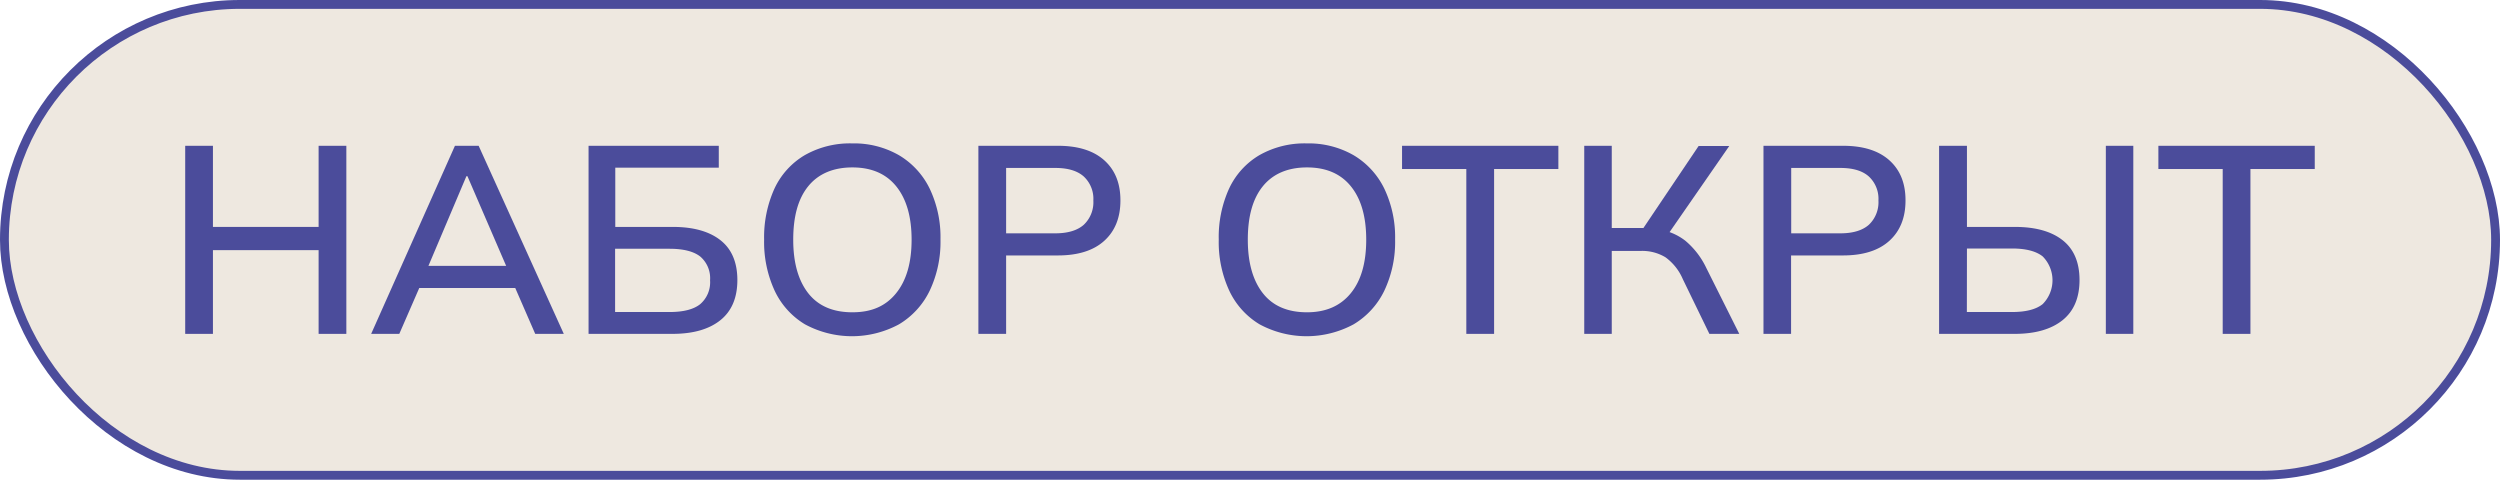
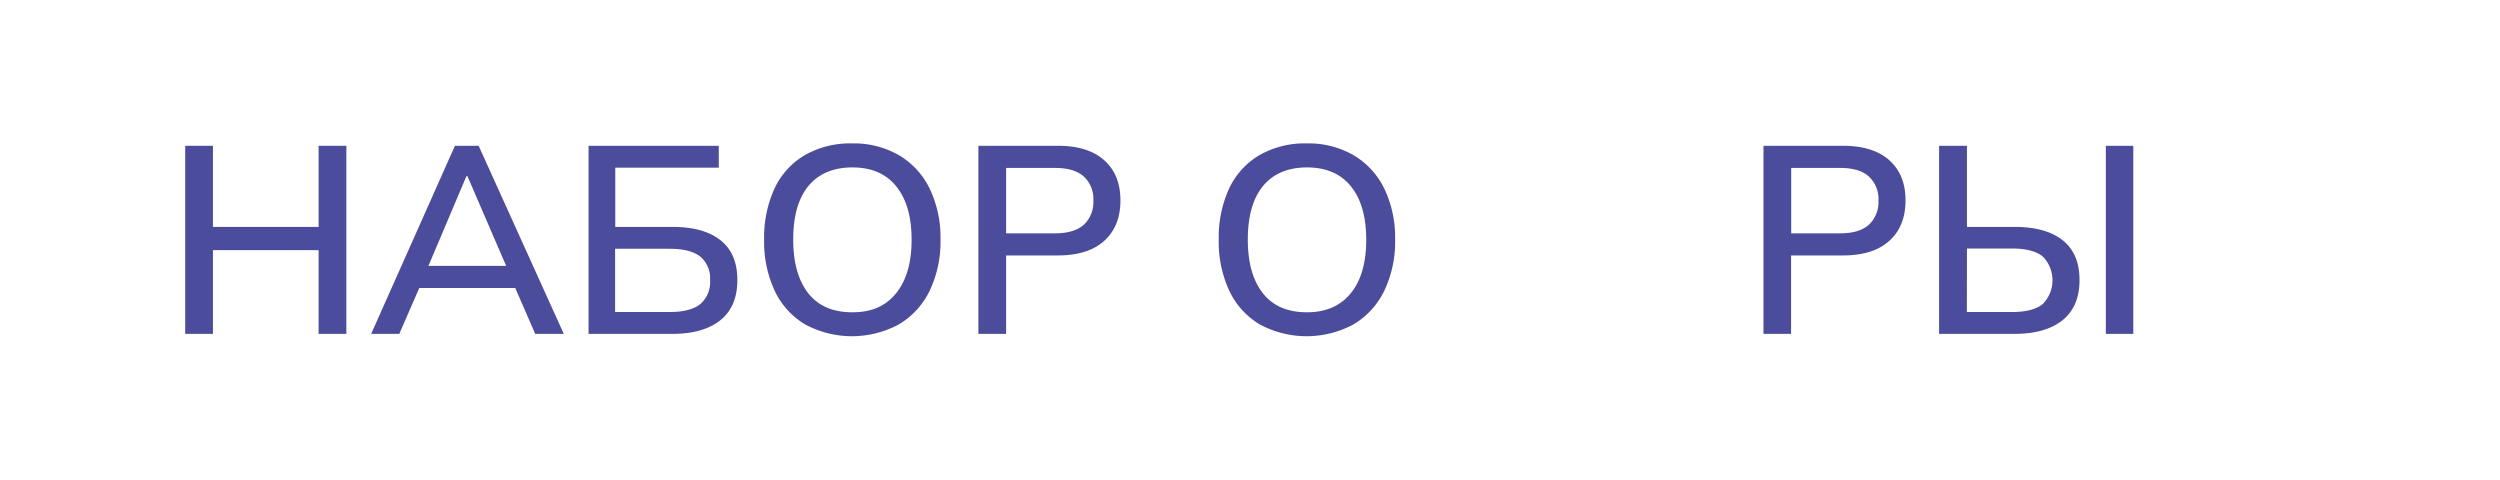
<svg xmlns="http://www.w3.org/2000/svg" id="Слой_1" data-name="Слой 1" viewBox="0 0 565.19 108.45">
  <defs>
    <style>.cls-1{fill:#eee8e0;stroke:#4b4c9b;stroke-miterlimit:10;stroke-width:2px;}.cls-2{fill:#4b4c9b;}</style>
  </defs>
-   <rect class="cls-1" x="1" y="1" width="563.19" height="106.45" rx="53.23" />
  <path class="cls-2" d="M660.19,508.37V465.85h6.27v18.34h23.89V465.85h6.27v42.52h-6.27V489.44H666.46v18.93Z" transform="translate(-618.32 -432.89)" />
  <path class="cls-2" d="M702.23,508.37l18.94-42.52h5.36l19.25,42.52h-6.46l-5.25-12.06,2.66,1.69H711l2.84-1.69-5.25,12.06Zm21.53-35.64-9.17,21.65L713.14,493h21.42l-1.21,1.39L724,472.73Z" transform="translate(-618.32 -432.89)" />
  <path class="cls-2" d="M751.38,508.37V465.85h29.44v4.95h-23.4v13.39h13q6.95,0,10.77,3t3.83,9q0,6-3.83,9.08t-10.77,3.1Zm6-4.94h12.3q4.71,0,6.94-1.78a6.52,6.52,0,0,0,2.23-5.4,6.43,6.43,0,0,0-2.23-5.37c-1.49-1.16-3.8-1.75-6.94-1.75h-12.3Z" transform="translate(-618.32 -432.89)" />
  <path class="cls-2" d="M791.07,487.08a26.58,26.58,0,0,1,2.35-11.58,17.23,17.23,0,0,1,6.85-7.54A20.68,20.68,0,0,1,811,465.31,20.35,20.35,0,0,1,821.59,468a17.85,17.85,0,0,1,6.91,7.54A25.47,25.47,0,0,1,830.94,487a25.75,25.75,0,0,1-2.44,11.61,17.89,17.89,0,0,1-6.94,7.6,22.35,22.35,0,0,1-21.26,0,17.57,17.57,0,0,1-6.85-7.6A26.28,26.28,0,0,1,791.07,487.08Zm6.58,0q0,7.73,3.37,12.07c2.26,2.89,5.57,4.34,10,4.34s7.56-1.44,9.89-4.31,3.5-6.91,3.5-12.1-1.16-9.2-3.47-12.06-5.62-4.28-9.92-4.28-7.7,1.43-10,4.28S797.65,481.9,797.65,487.08Z" transform="translate(-618.32 -432.89)" />
  <path class="cls-2" d="M839.51,508.37V465.85h18q6.81,0,10.47,3.29t3.64,9.08q0,5.79-3.64,9.1t-10.47,3.32H845.78v17.73Zm6.27-22.73h11.1c2.85,0,5-.65,6.45-1.93a7,7,0,0,0,2.17-5.49,6.89,6.89,0,0,0-2.17-5.43q-2.18-1.94-6.45-1.93h-11.1Z" transform="translate(-618.32 -432.89)" />
  <path class="cls-2" d="M893.85,487.08a26.44,26.44,0,0,1,2.35-11.58,17.23,17.23,0,0,1,6.85-7.54,20.64,20.64,0,0,1,10.7-2.65A20.39,20.39,0,0,1,924.37,468a17.85,17.85,0,0,1,6.91,7.54A25.47,25.47,0,0,1,933.72,487a25.75,25.75,0,0,1-2.44,11.61,17.89,17.89,0,0,1-6.94,7.6,22.35,22.35,0,0,1-21.26,0,17.57,17.57,0,0,1-6.85-7.6A26.14,26.14,0,0,1,893.85,487.08Zm6.57,0q0,7.73,3.38,12.07t10,4.34c4.27,0,7.56-1.44,9.9-4.31s3.49-6.91,3.49-12.1-1.15-9.2-3.46-12.06-5.62-4.28-9.93-4.28-7.7,1.43-10,4.28S900.42,481.9,900.42,487.08Z" transform="translate(-618.32 -432.89)" />
-   <path class="cls-2" d="M949.82,508.37V471.1H935.29v-5.25h35.34v5.25H956.1v37.27Z" transform="translate(-618.32 -432.89)" />
-   <path class="cls-2" d="M976.48,508.37V465.85h6.22v18.58h8l-1.51,1,13.15-19.54h6.93L995,486.48l-2.29-1.81a13,13,0,0,1,6.63,2.65,18.22,18.22,0,0,1,4.71,6.1l7.48,14.95h-6.76l-6-12.36a11.89,11.89,0,0,0-3.92-4.95,10.16,10.16,0,0,0-5.61-1.44H982.7v18.75Z" transform="translate(-618.32 -432.89)" />
  <path class="cls-2" d="M1017,508.37V465.85h18q6.81,0,10.47,3.29t3.64,9.08q0,5.79-3.64,9.1t-10.47,3.32h-11.76v17.73Zm6.27-22.73h11.1c2.85,0,5-.65,6.45-1.93a7,7,0,0,0,2.17-5.49,6.89,6.89,0,0,0-2.17-5.43q-2.17-1.94-6.45-1.93h-11.1Z" transform="translate(-618.32 -432.89)" />
  <path class="cls-2" d="M1056.7,508.37V465.85H1063v18.34h10.85q6.95,0,10.77,3t3.83,9q0,6-3.83,9.08t-10.77,3.1Zm6.28-4.94h10.19q4.71,0,6.94-1.78a7.65,7.65,0,0,0,0-10.8c-1.49-1.18-3.8-1.78-6.94-1.78H1063Zm31.42,4.94V465.85h6.21v42.52Z" transform="translate(-618.32 -432.89)" />
-   <path class="cls-2" d="M1120.82,508.37V471.1h-14.54v-5.25h35.35v5.25h-14.54v37.27Z" transform="translate(-618.32 -432.89)" />
</svg>